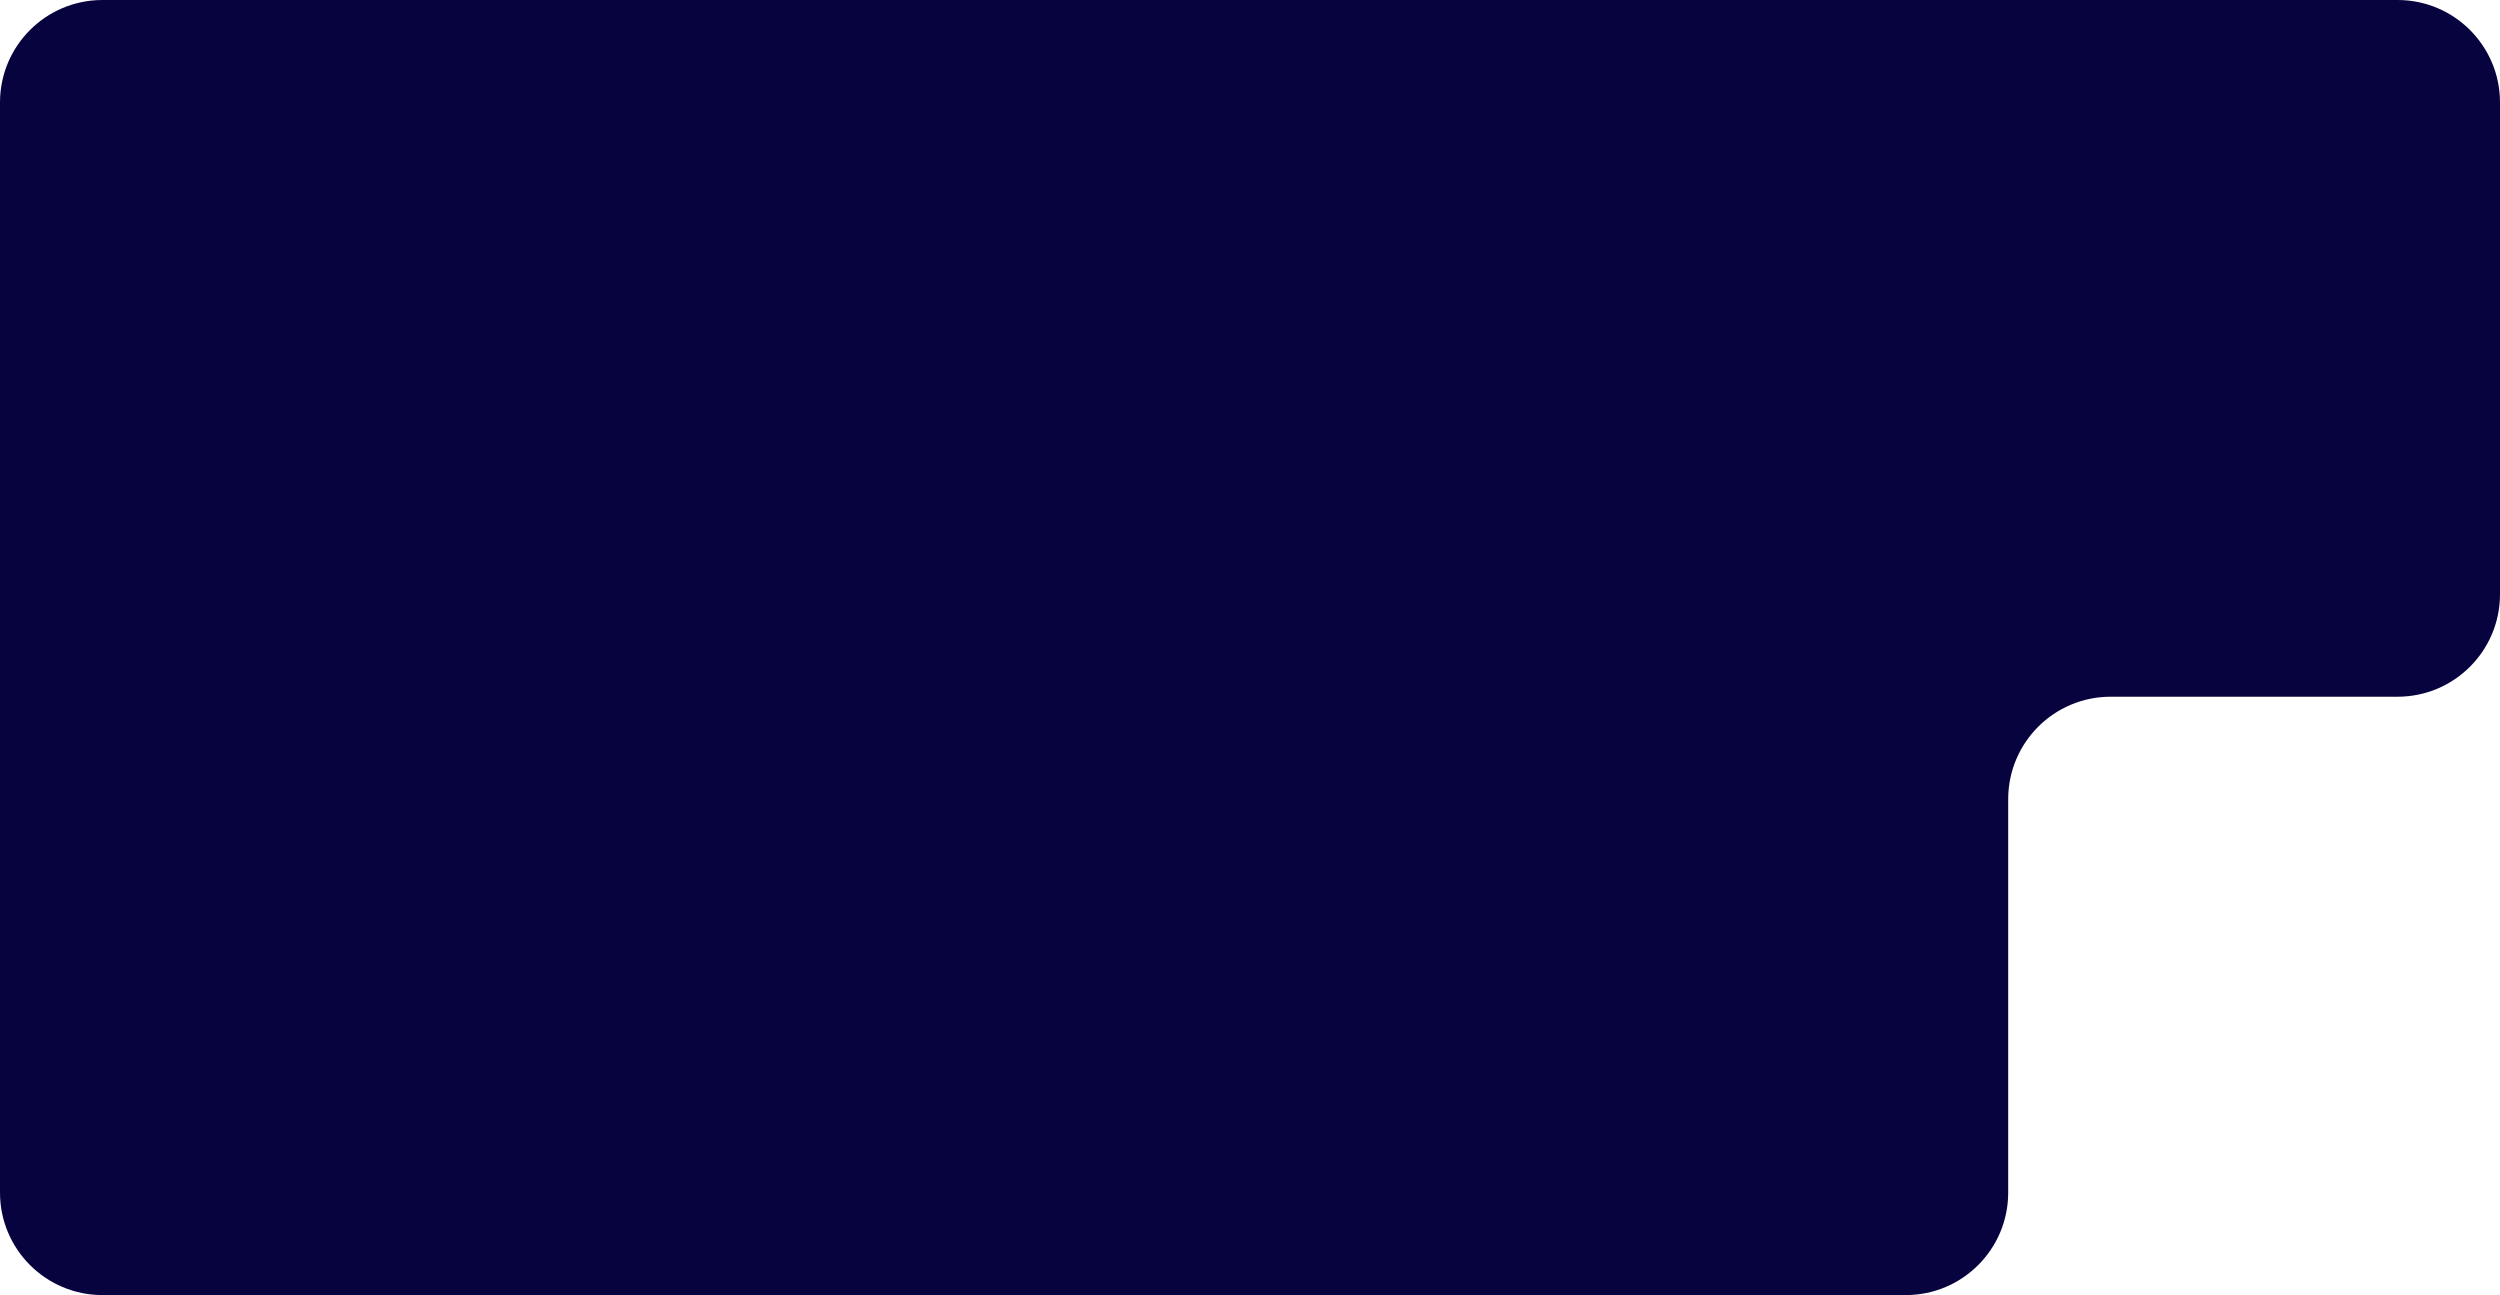
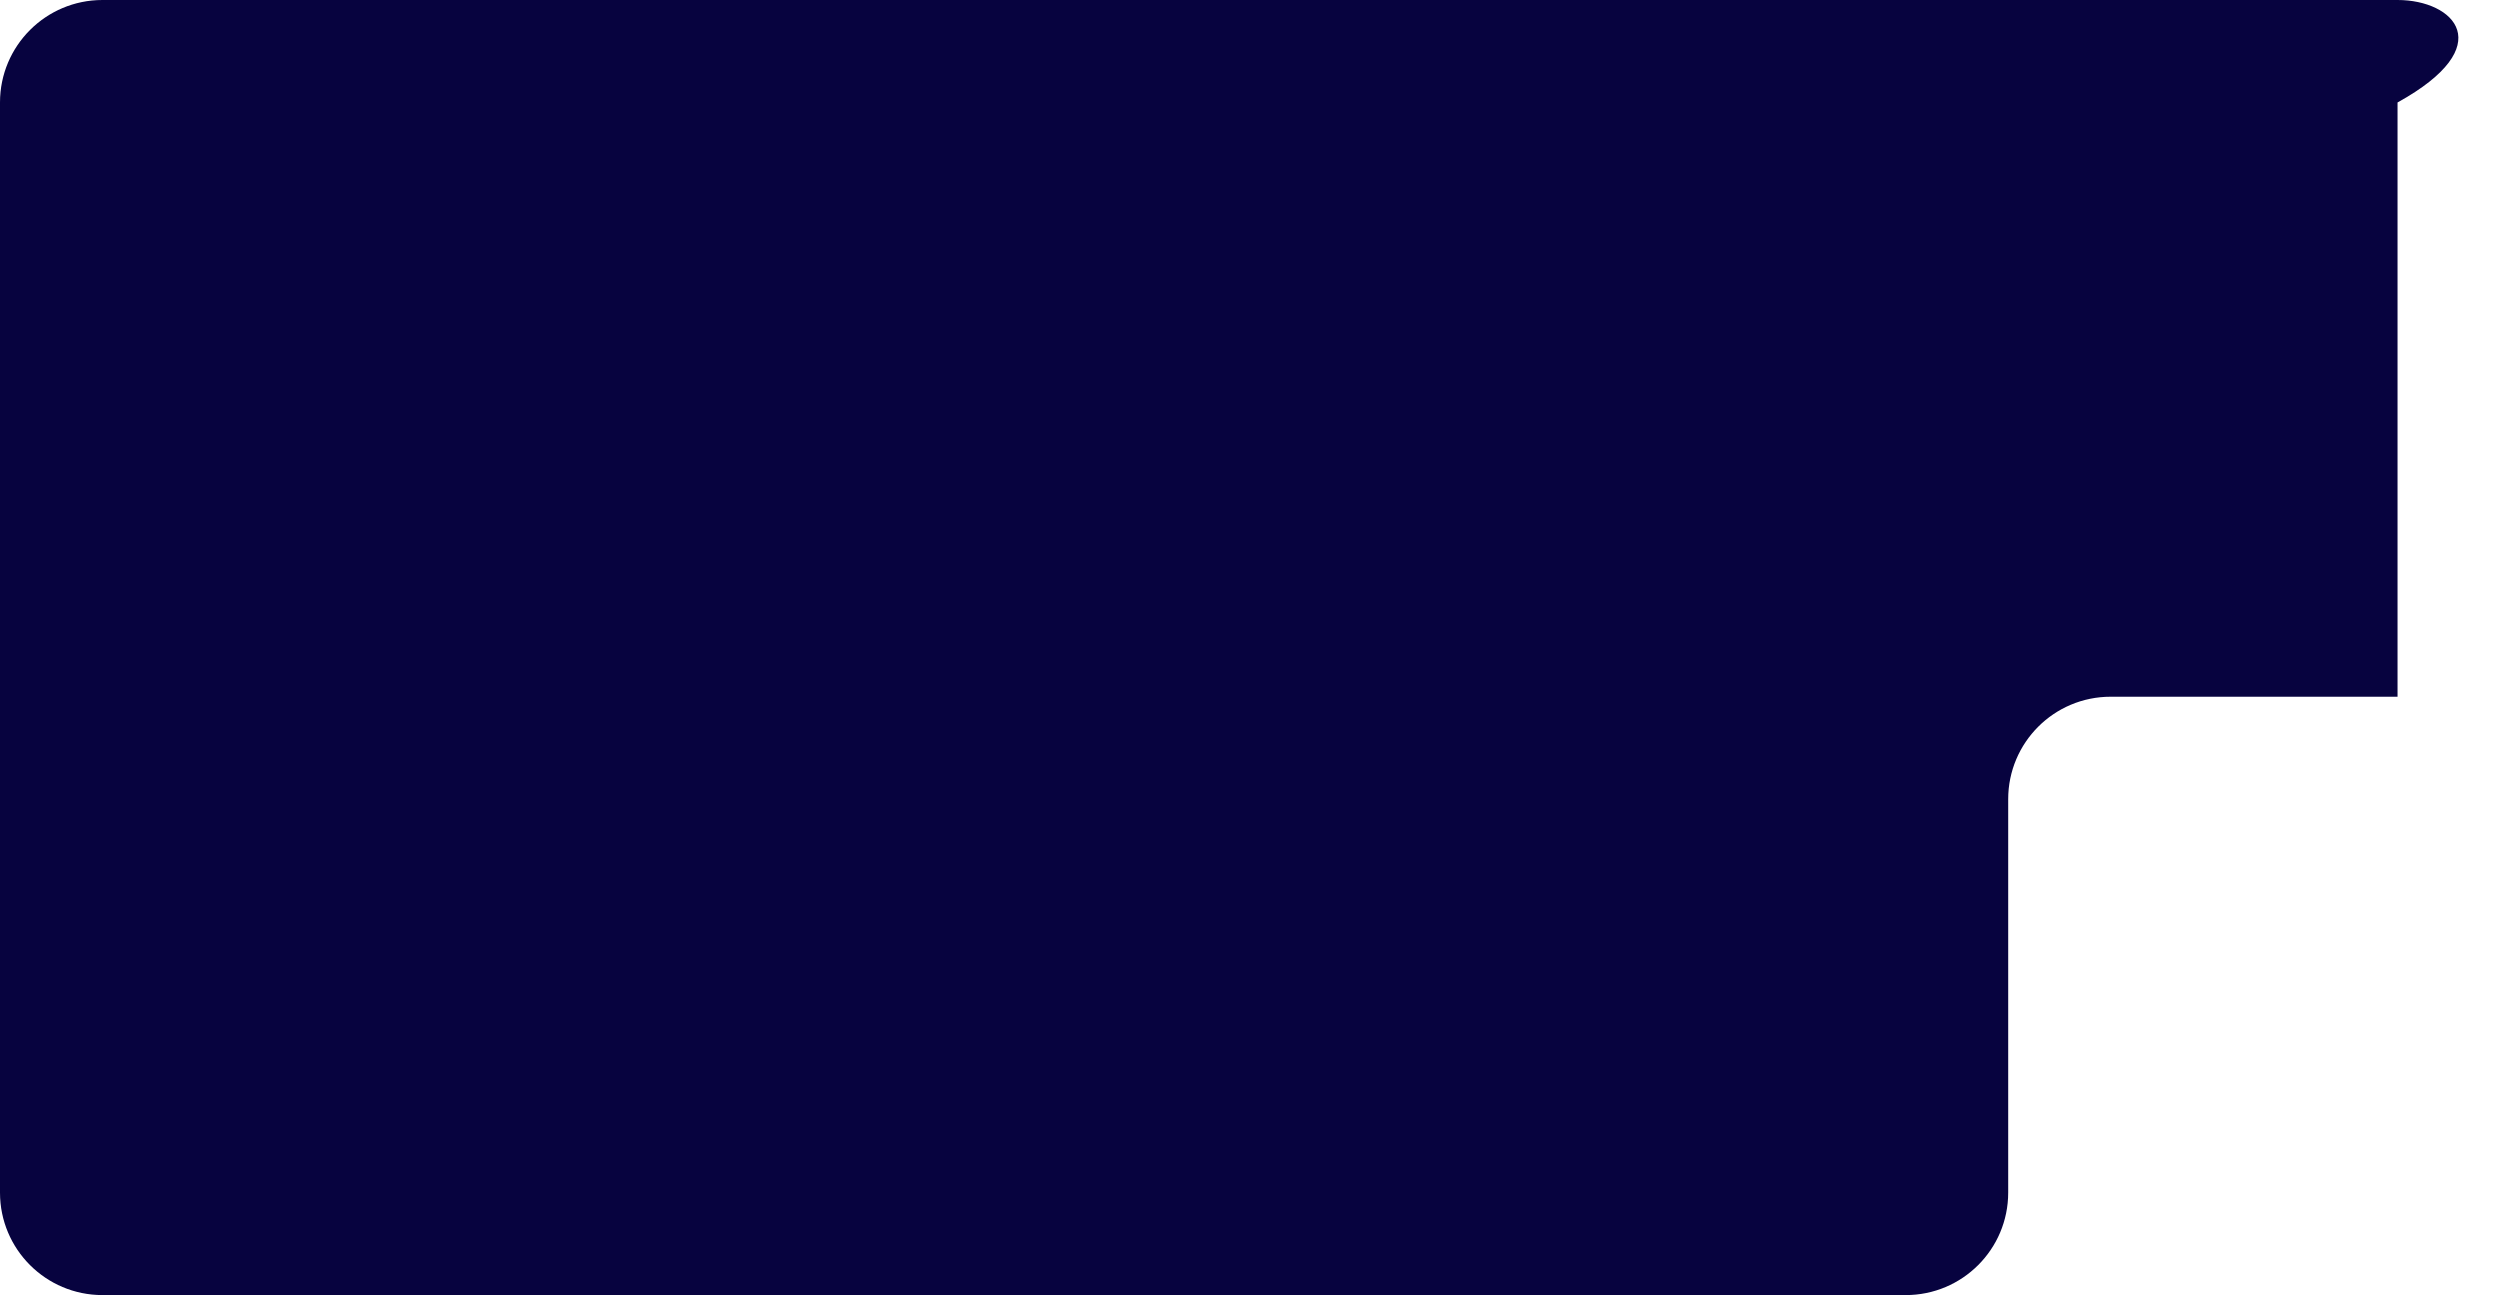
<svg xmlns="http://www.w3.org/2000/svg" width="610" height="316" viewBox="0 0 610 316" fill="none">
-   <path fill-rule="evenodd" clip-rule="evenodd" d="M70 0H25C11.193 0 0 11.193 0 25V291C0 304.807 11.193 316 25 316H465C478.807 316 490 304.807 490 291V195C490 181.193 501.193 170 515 170H585C598.807 170 610 158.807 610 145V25C610 11.193 598.807 0 585 0H490H70Z" fill="#07033F" />
+   <path fill-rule="evenodd" clip-rule="evenodd" d="M70 0H25C11.193 0 0 11.193 0 25V291C0 304.807 11.193 316 25 316H465C478.807 316 490 304.807 490 291V195C490 181.193 501.193 170 515 170H585V25C610 11.193 598.807 0 585 0H490H70Z" fill="#07033F" />
</svg>